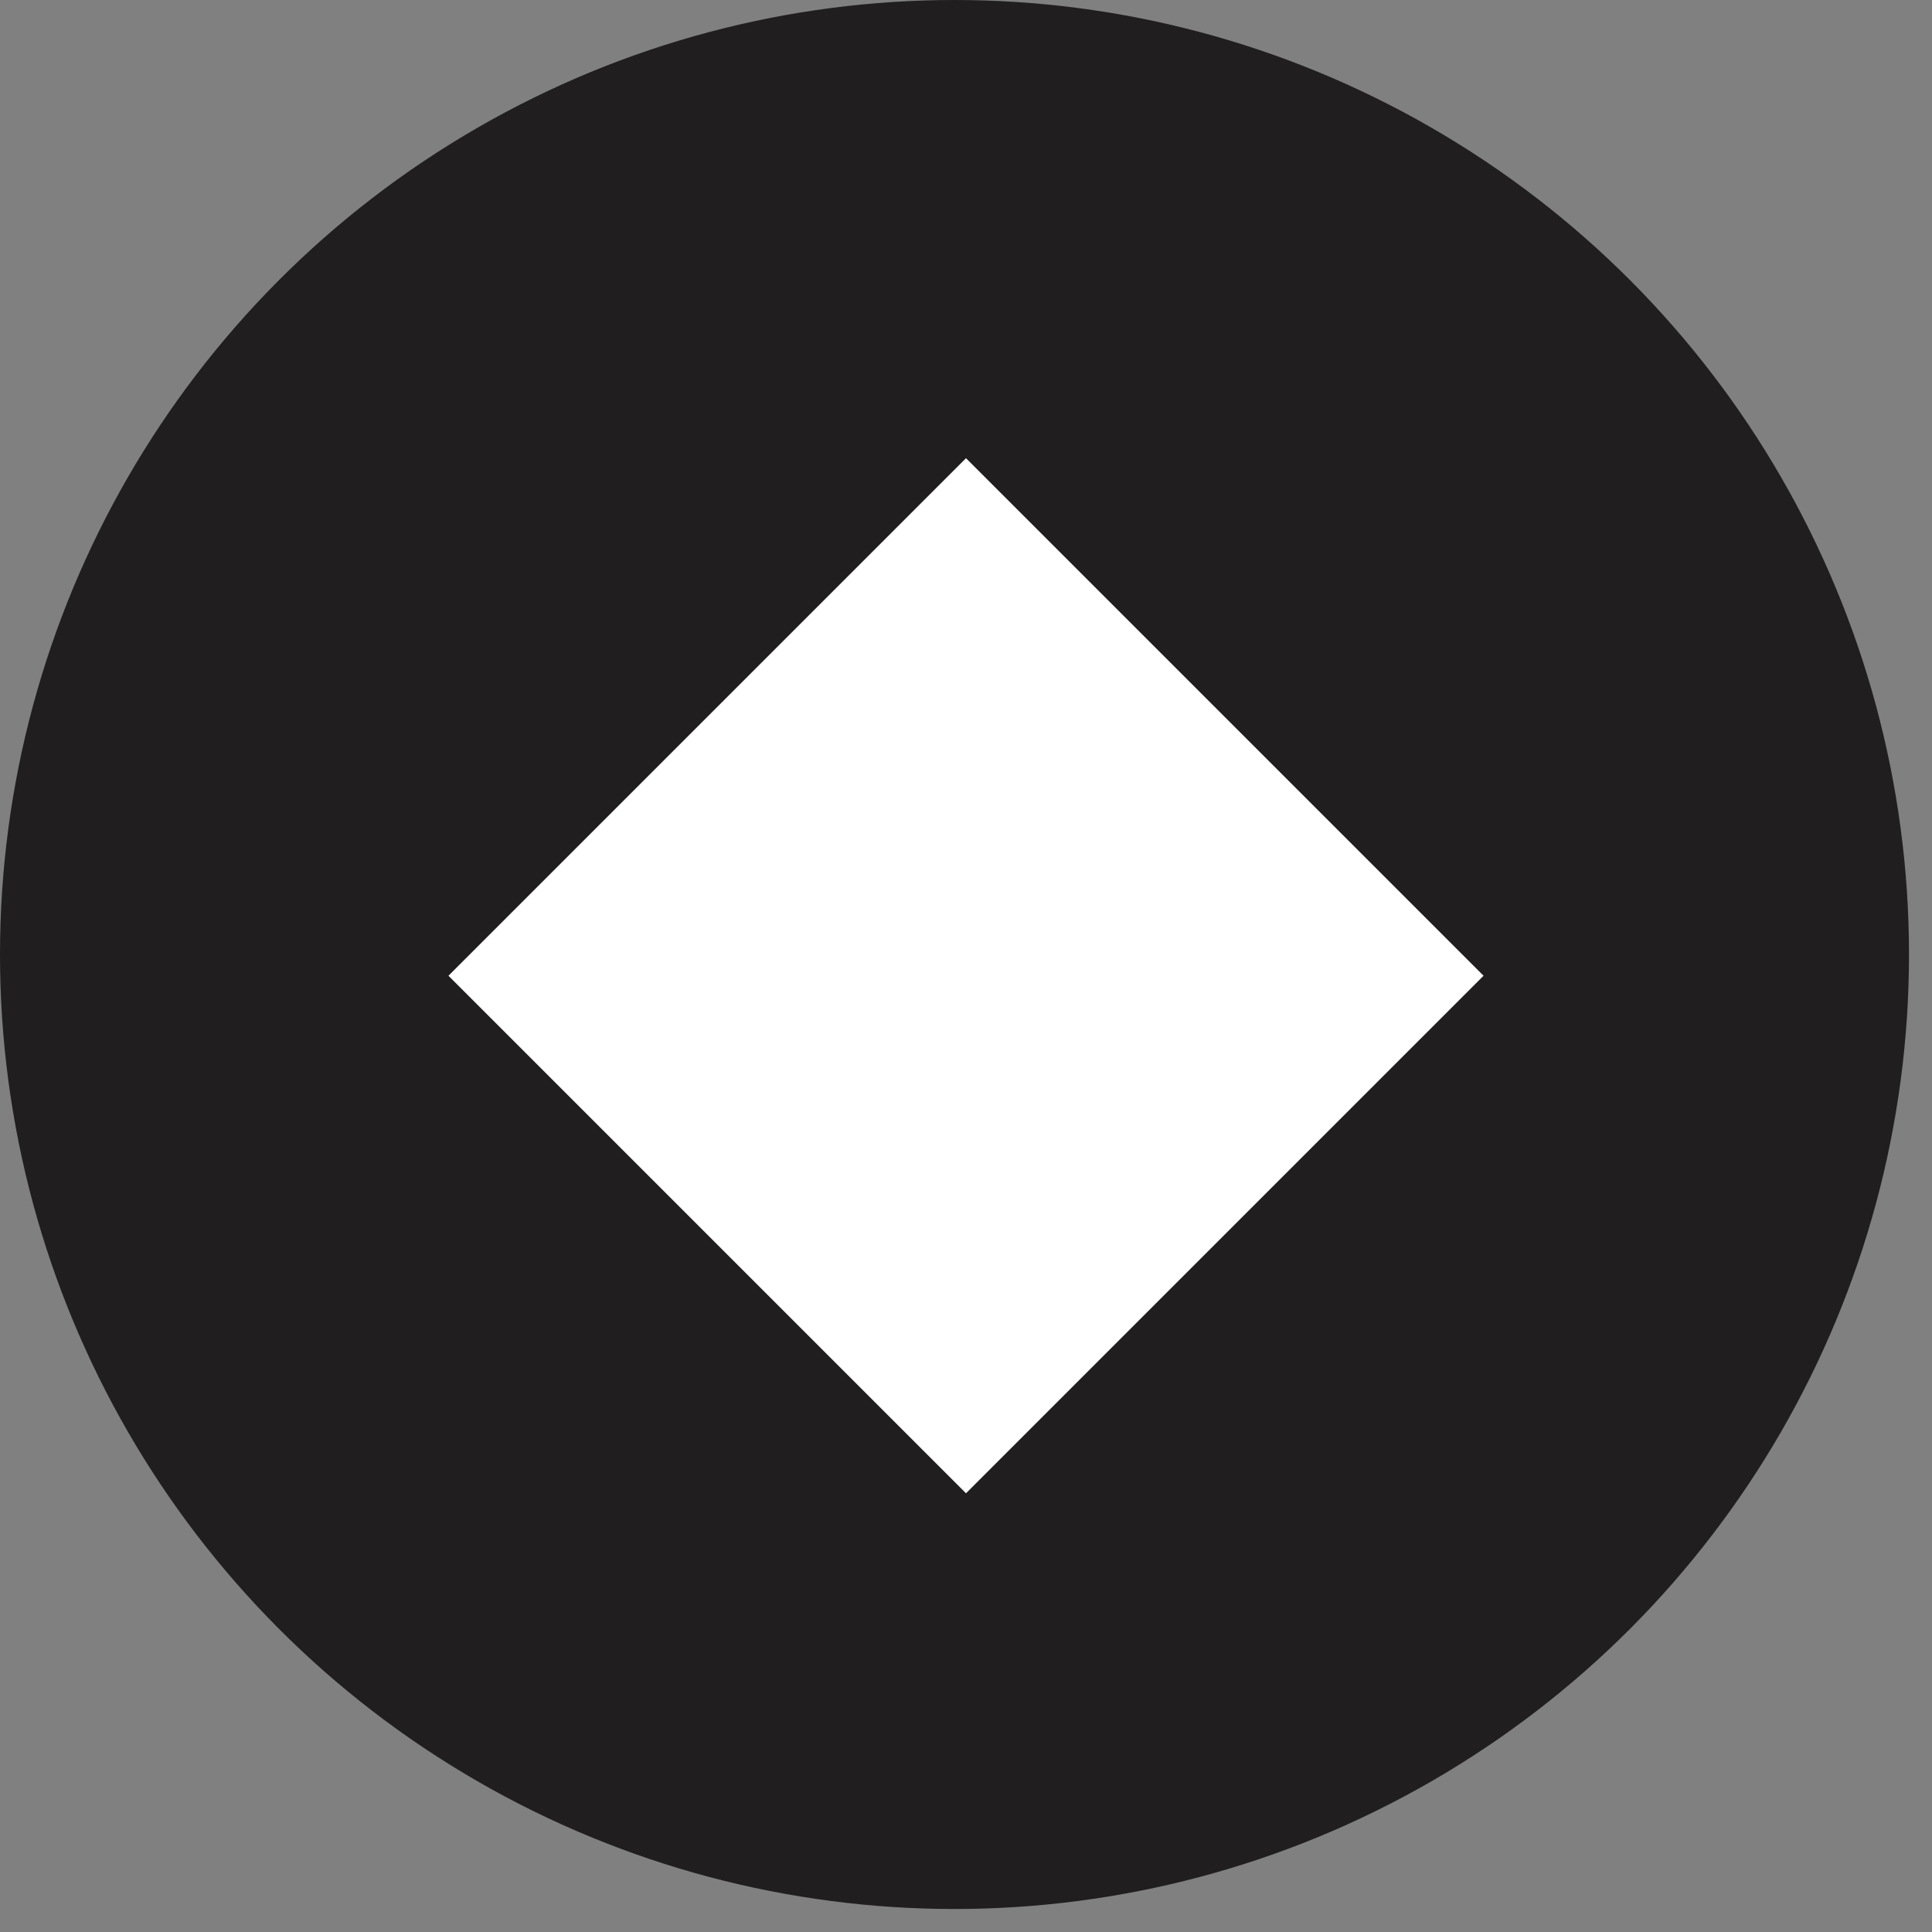
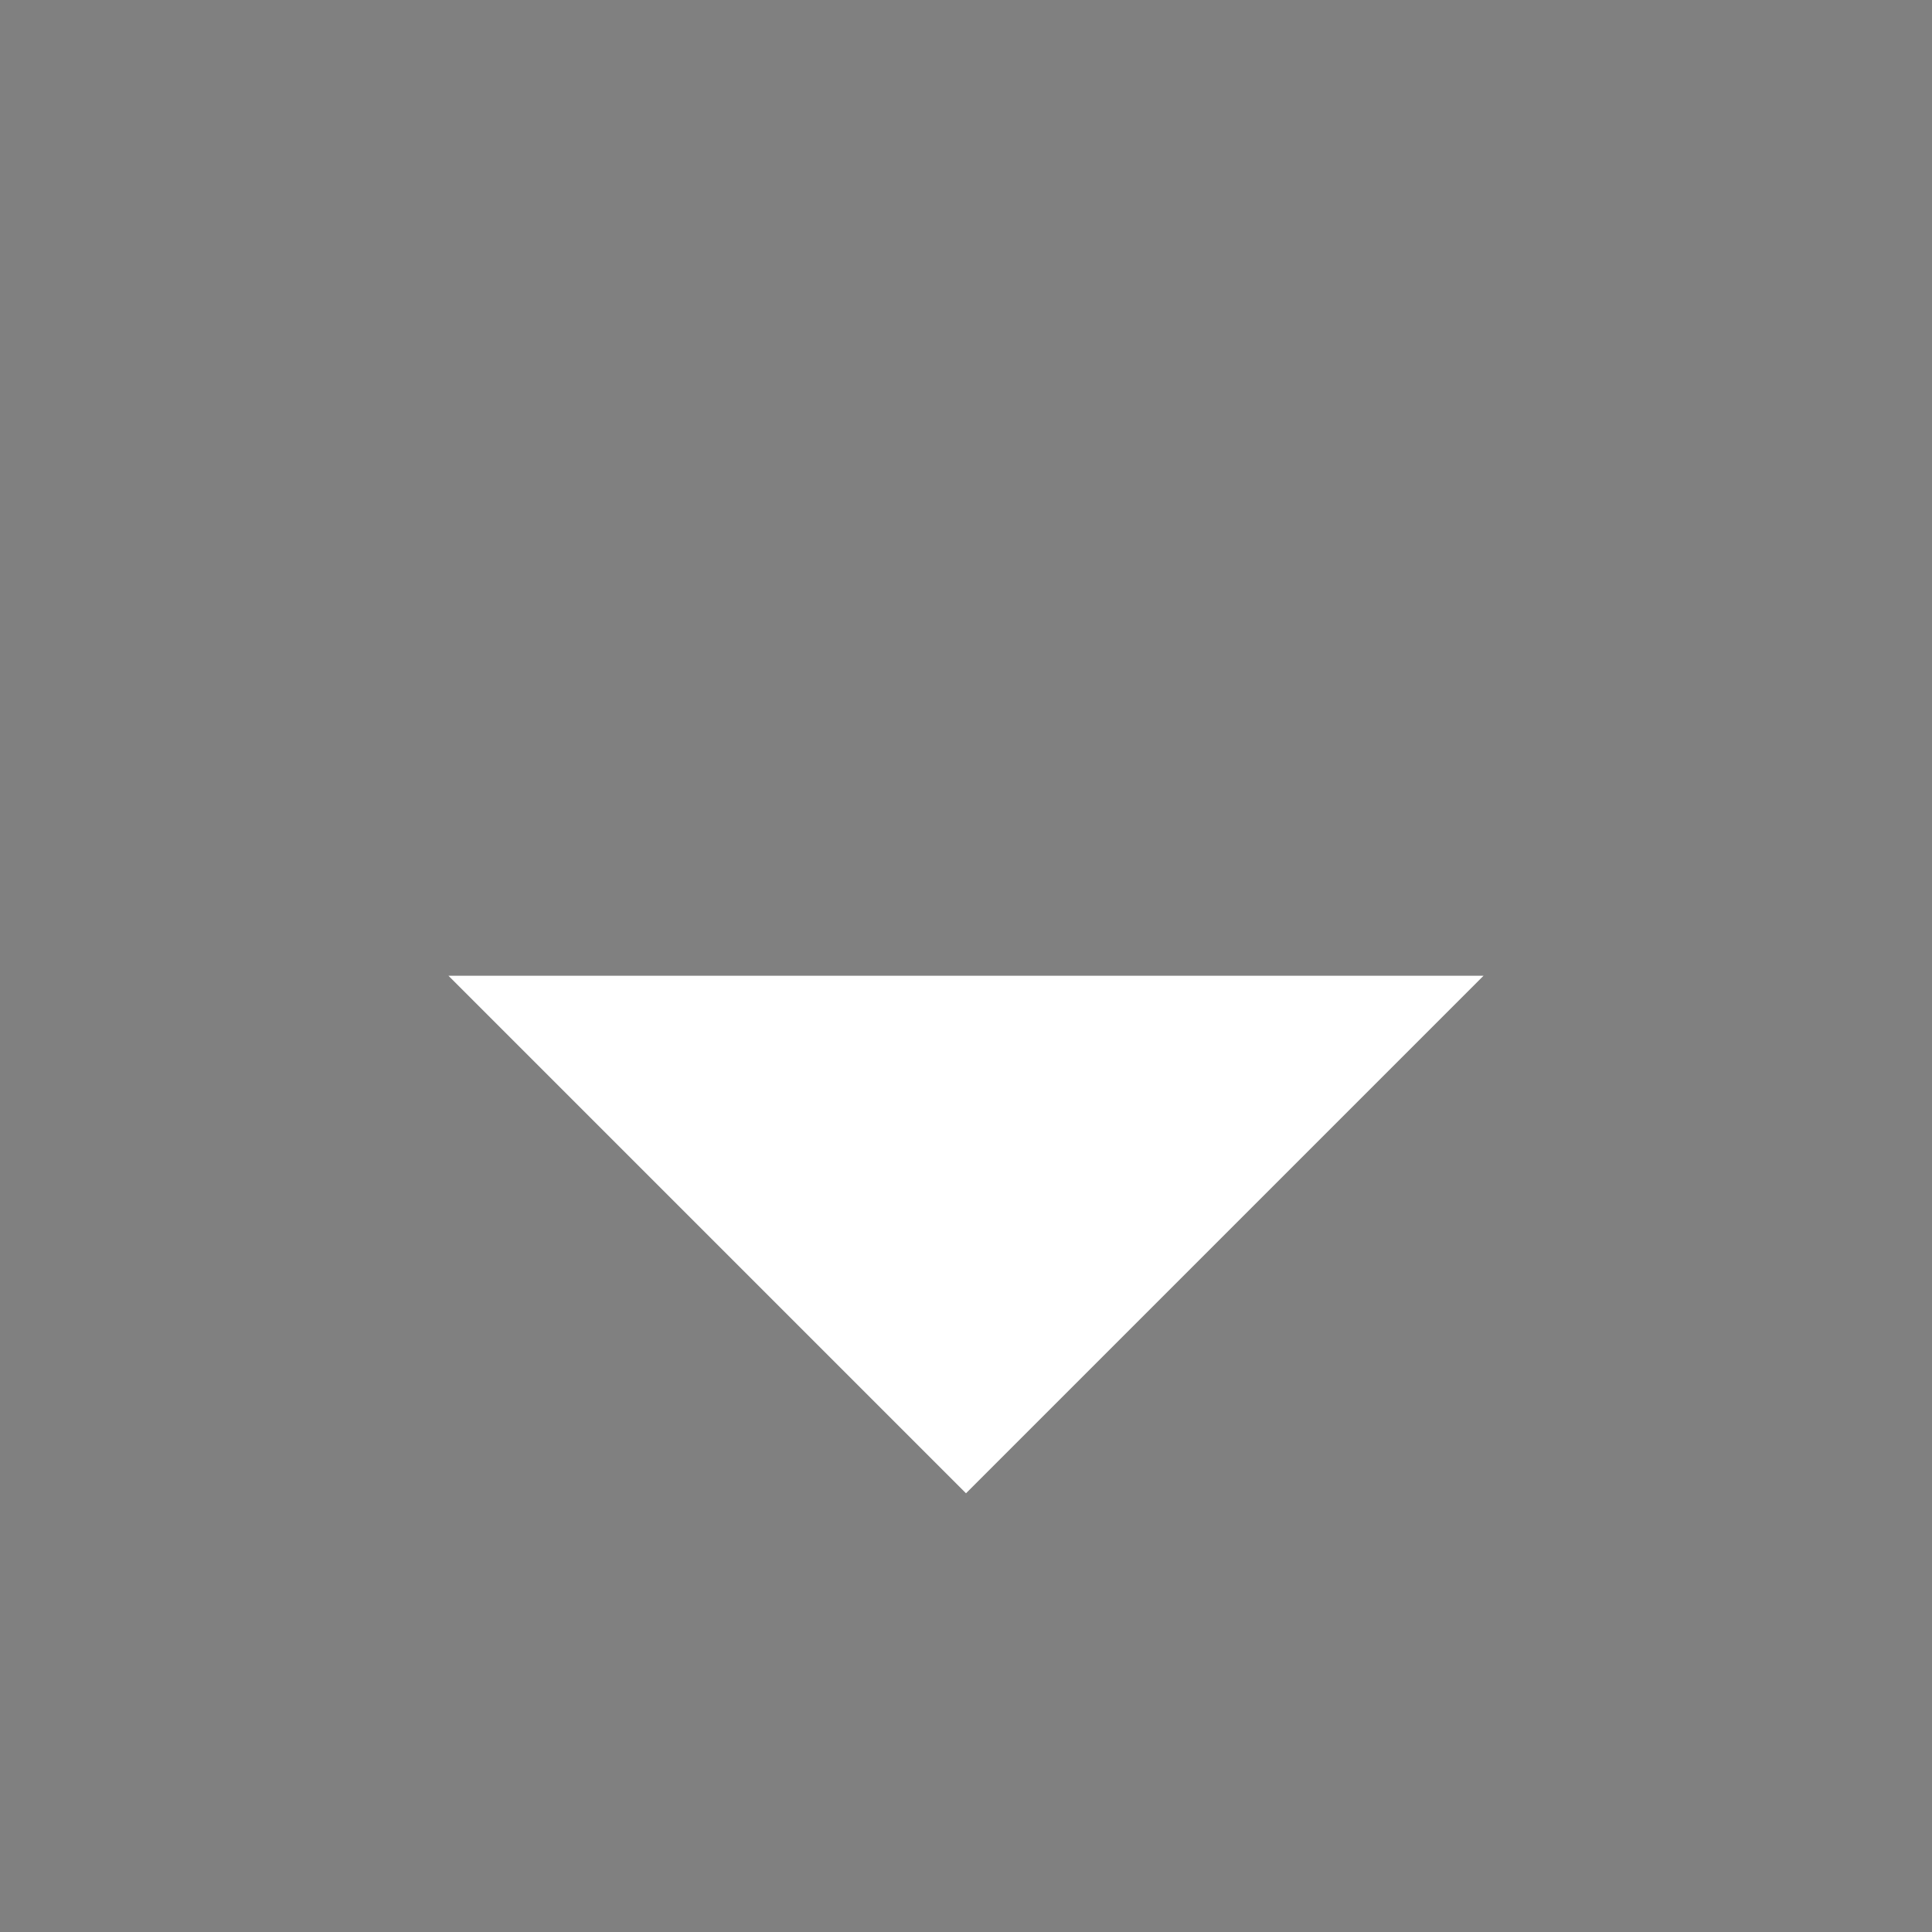
<svg xmlns="http://www.w3.org/2000/svg" width="42" height="42" viewBox="0 0 42 42" fill="none">
  <rect x="0" y="0" width="42" height="42" fill="#808080" stroke="none" />
-   <circle cx="20.75" cy="20.75" r="20.75" fill="#201E1F" />
-   <path d="M32.251 21.212L21 9.961L9.749 21.212L21 32.463L32.251 21.212Z" fill="white" />
+   <path d="M32.251 21.212L9.749 21.212L21 32.463L32.251 21.212Z" fill="white" />
</svg>